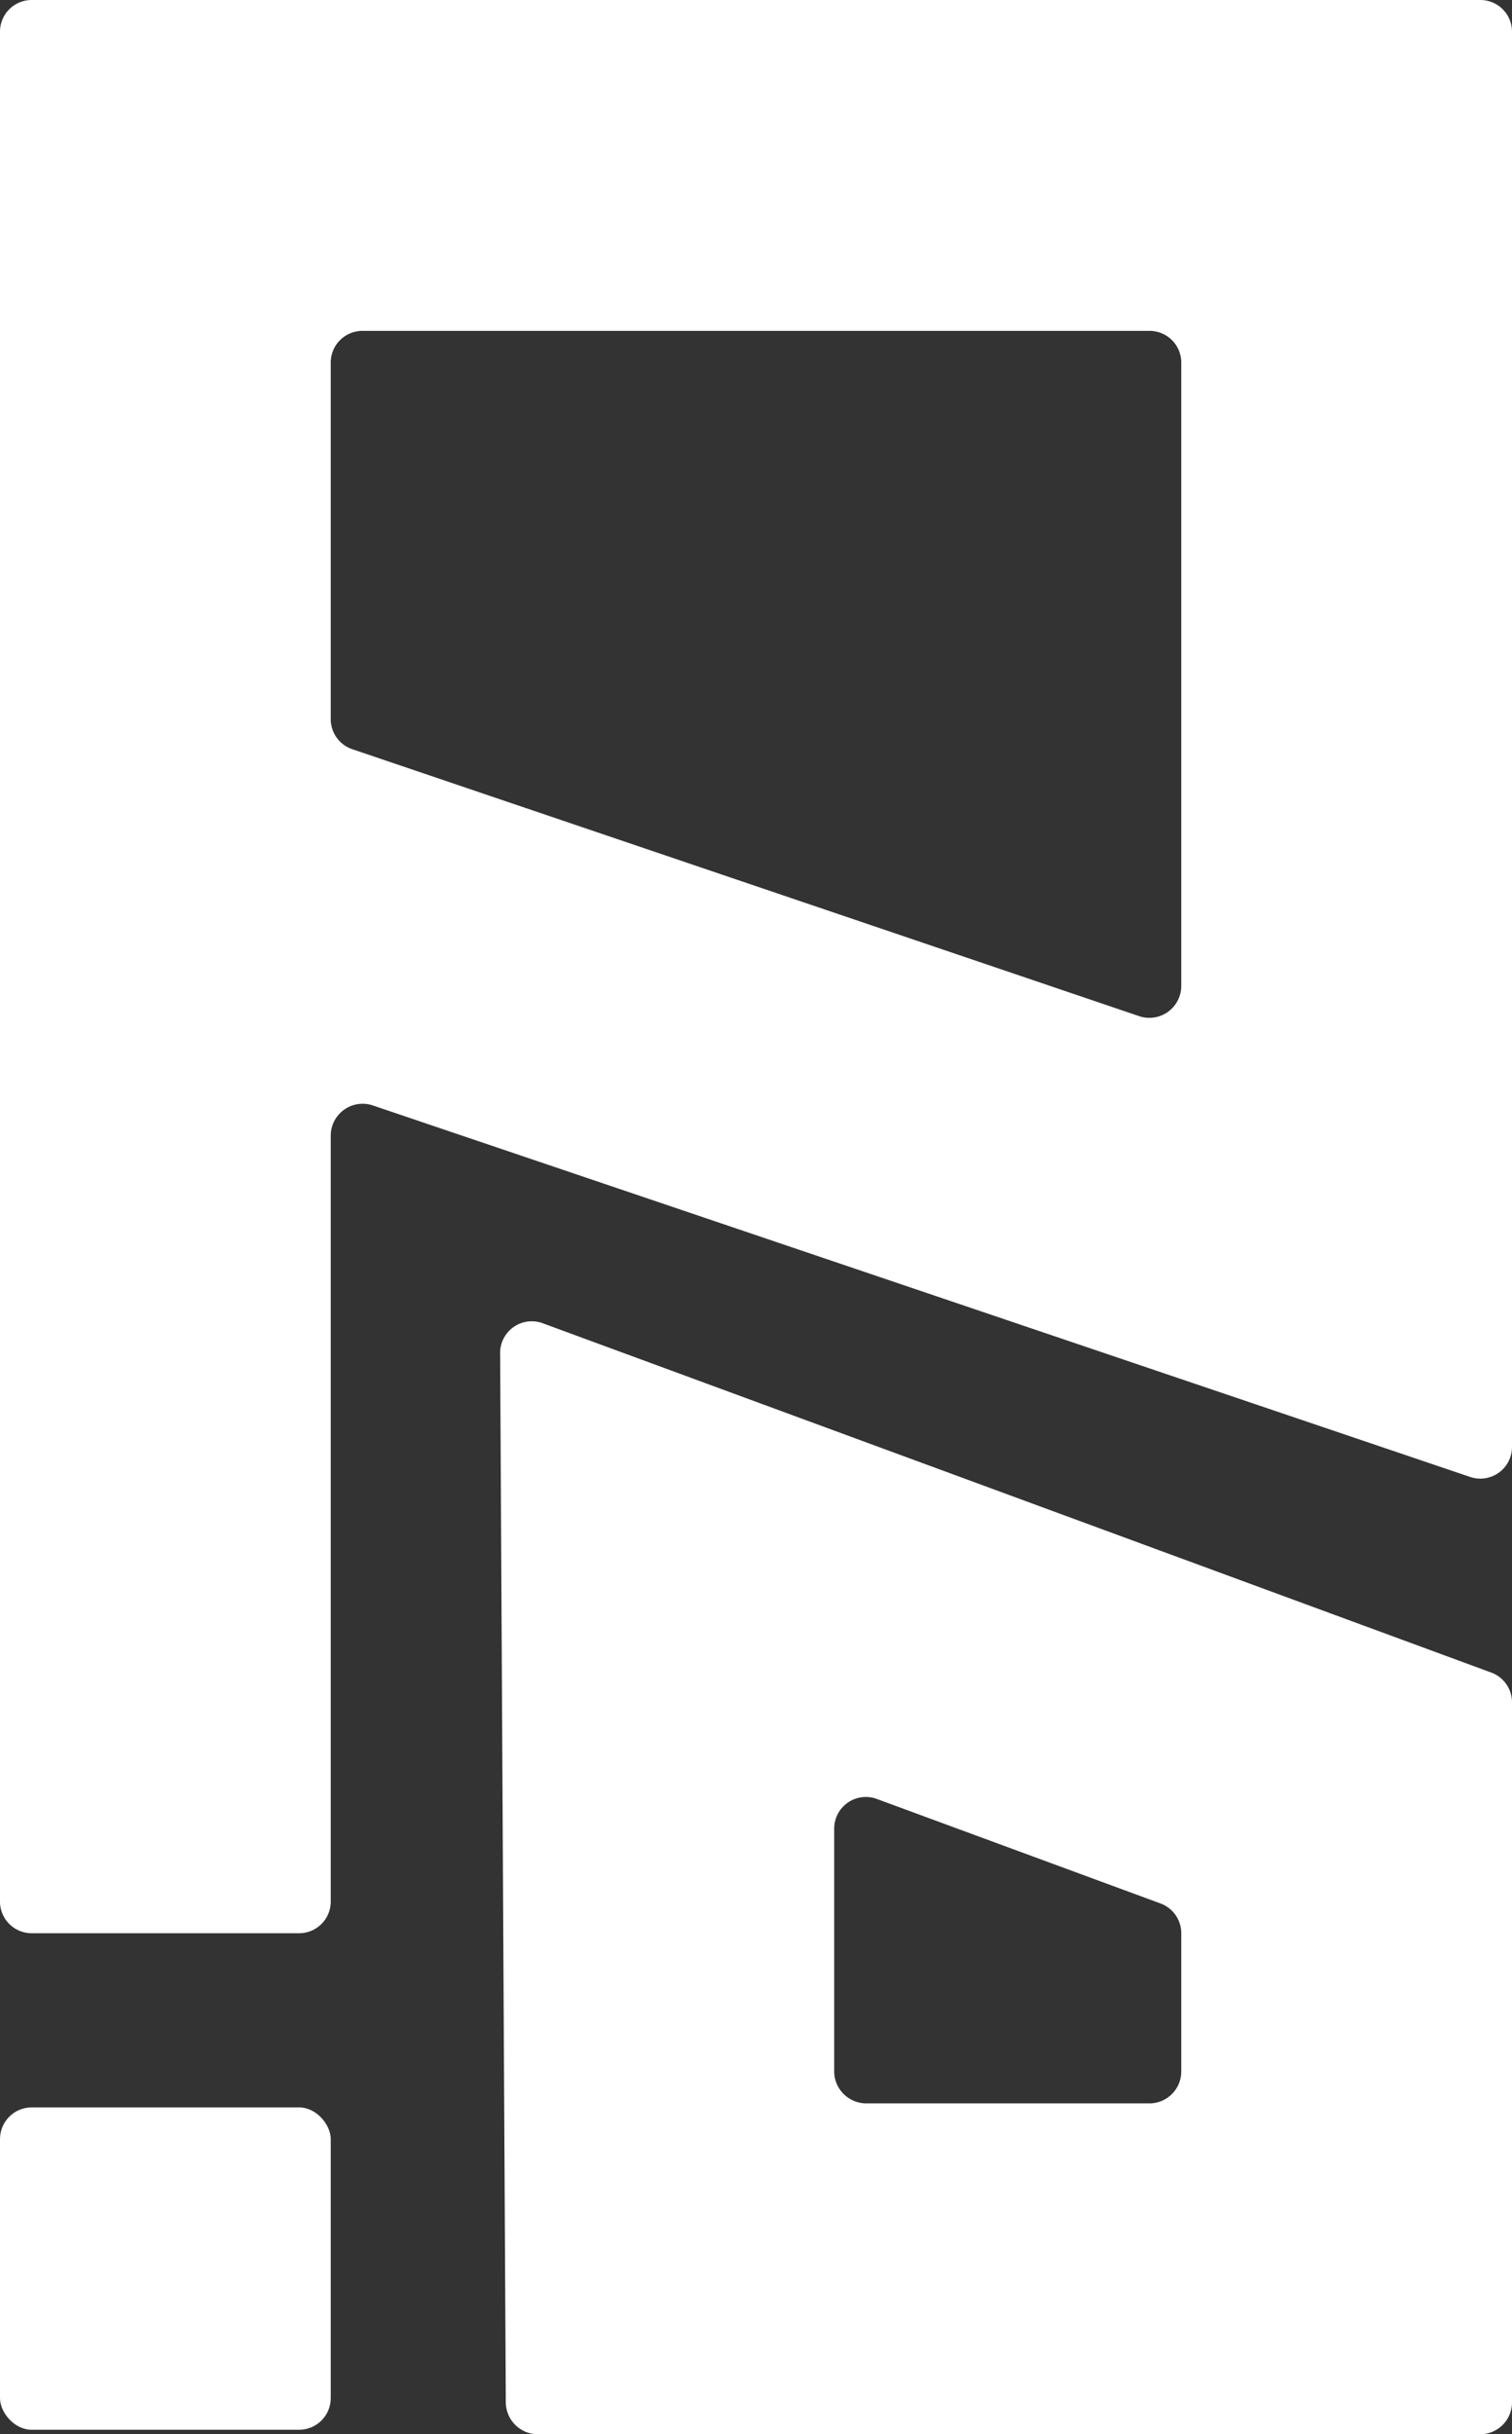
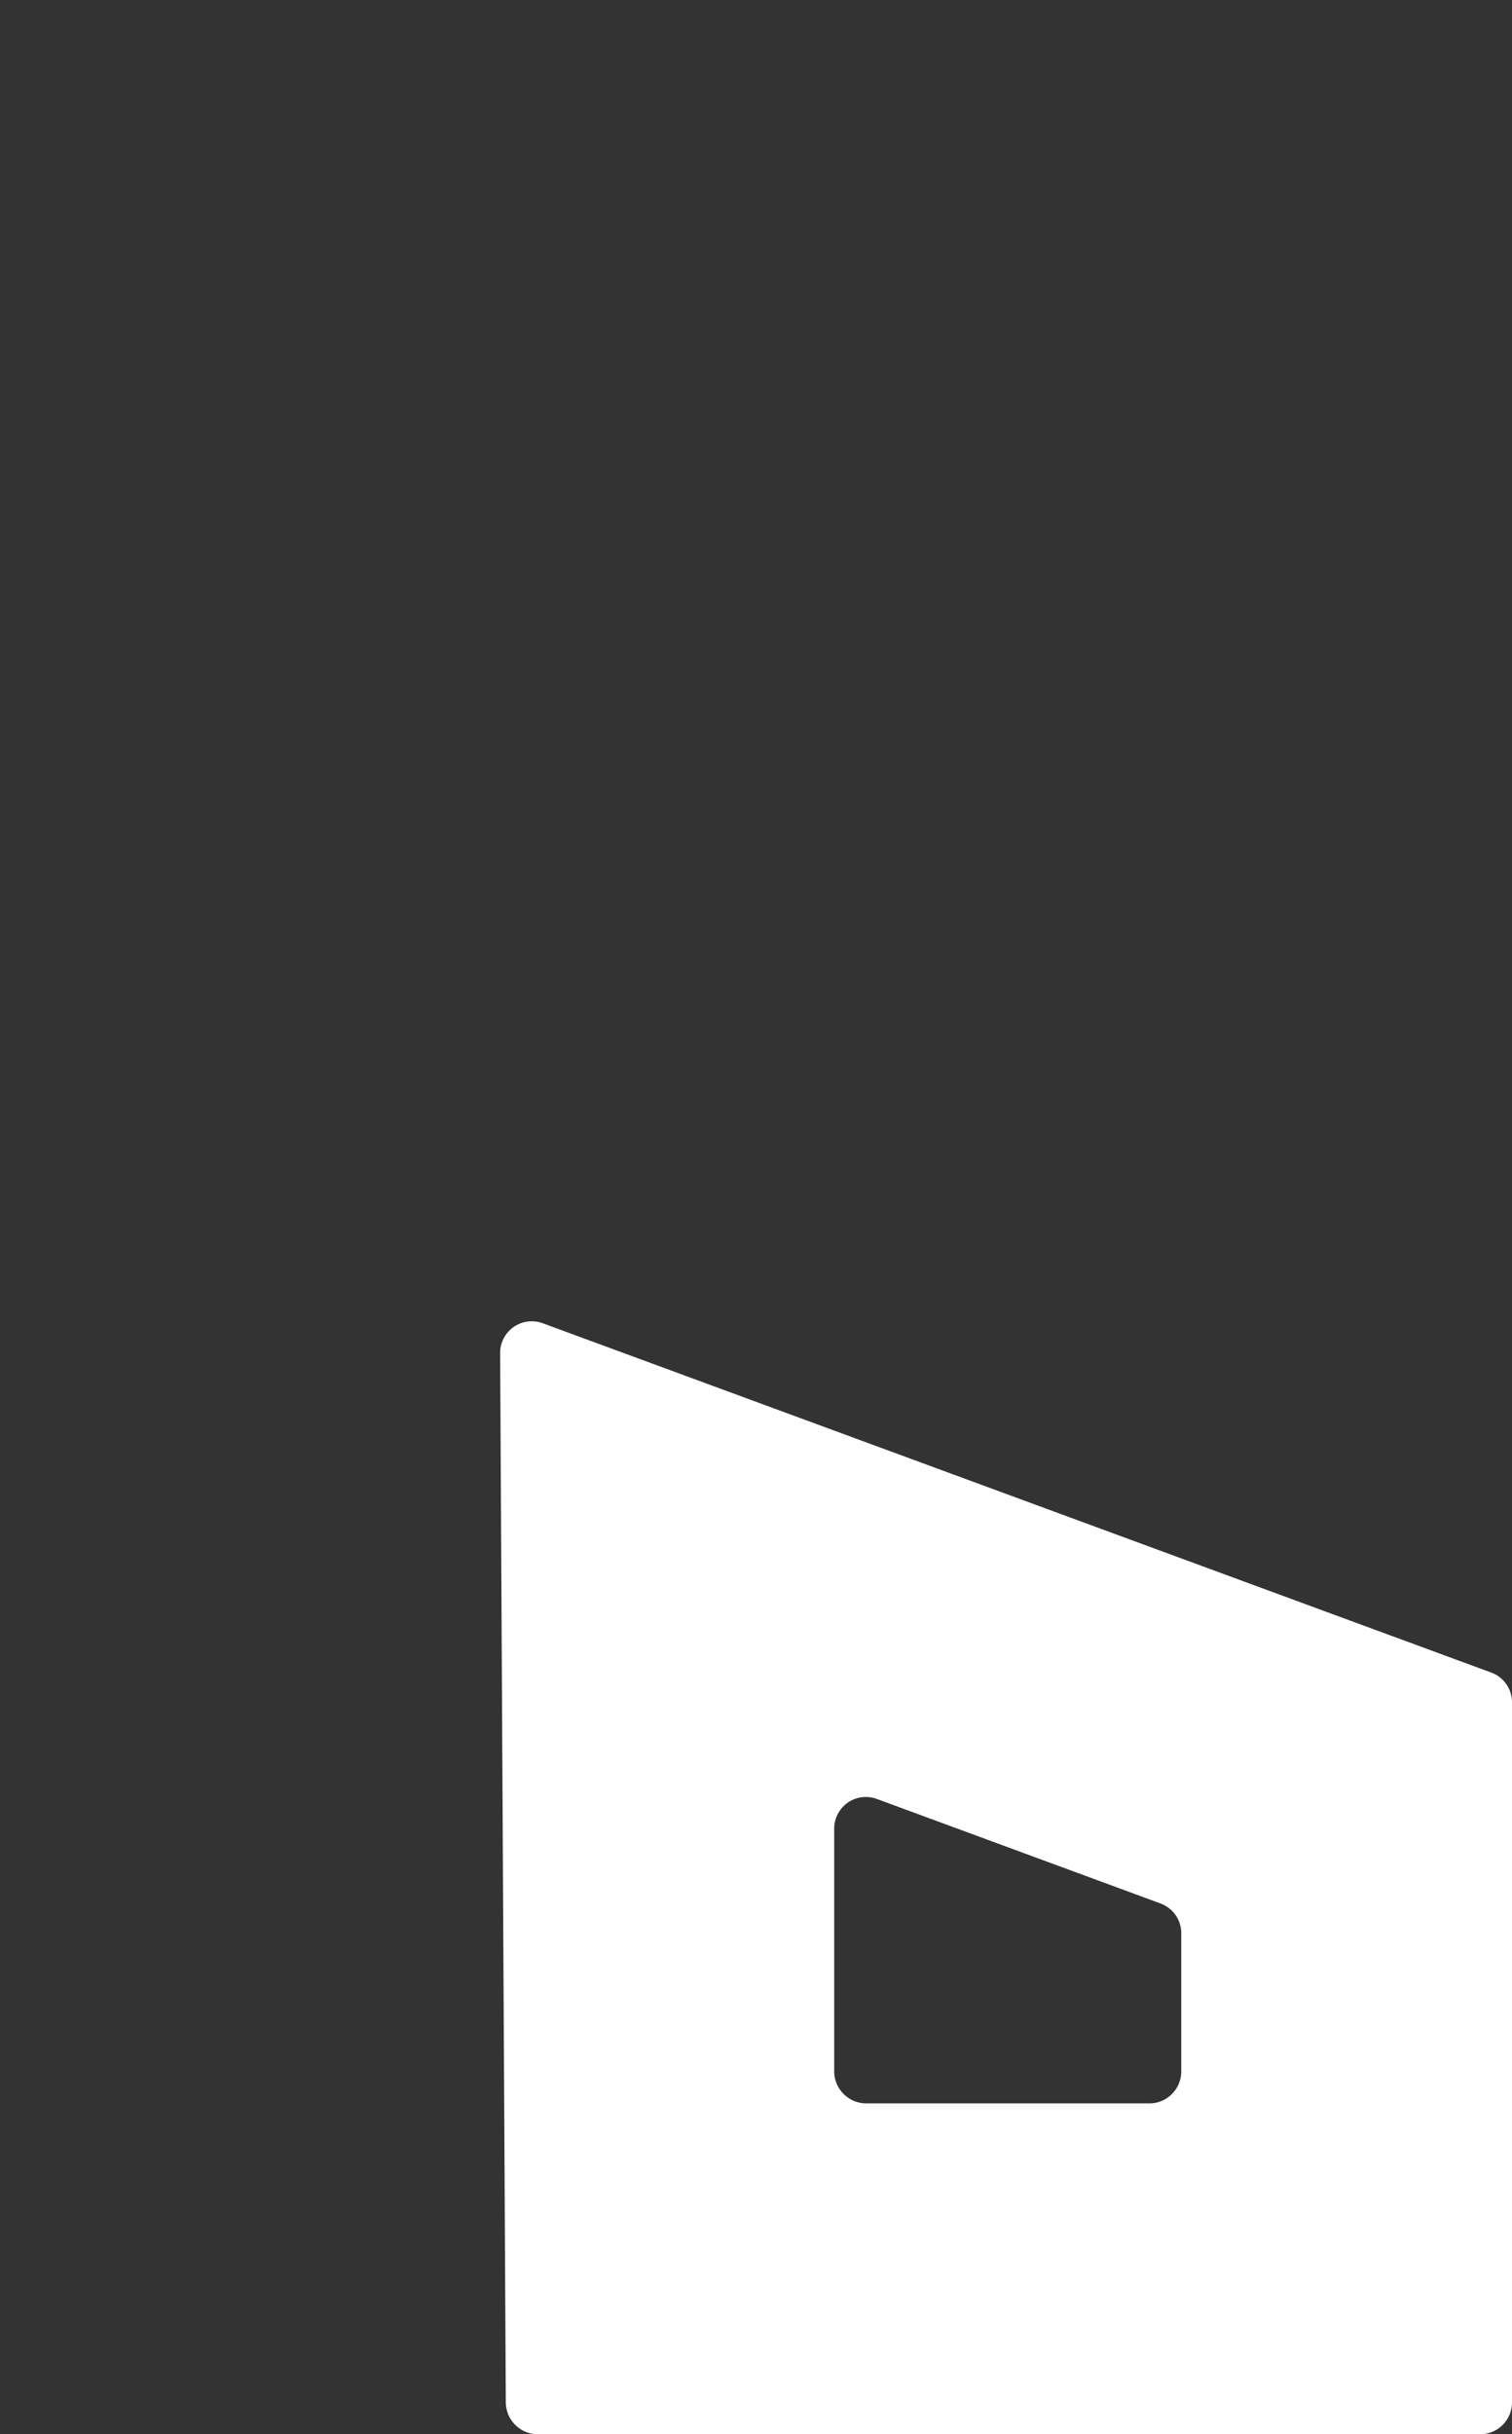
<svg xmlns="http://www.w3.org/2000/svg" viewBox="0 0 64 103">
  <rect x="0" y="0" width="64" height="103" fill="#333333" stroke="none" />
  <defs>
    <style>.cls-1{fill:#fff;}</style>
  </defs>
  <g id="Layer_2" data-name="Layer 2">
    <g id="Layer_1-2" data-name="Layer 1">
      <path class="cls-1" d="M36.68,89h12A1.35,1.35,0,0,0,50,87.65V81.8a1.34,1.34,0,0,0-.88-1.26l-12-4.42a1.34,1.34,0,0,0-1.81,1.27l0,10.27A1.36,1.36,0,0,0,36.68,89Zm26,14H22.76a1.36,1.36,0,0,1-1.35-1.34l-.24-44.37A1.34,1.34,0,0,1,23,56L63.12,70.77A1.34,1.34,0,0,1,64,72v29.62A1.35,1.35,0,0,1,62.66,103Z" />
-       <path class="cls-1" d="M48.23,43,14.91,31.7A1.34,1.34,0,0,1,14,30.43V15.34A1.34,1.34,0,0,1,15.34,14H48.66A1.34,1.34,0,0,1,50,15.34V41.7A1.35,1.35,0,0,1,48.23,43ZM62.66,0H1.34A1.34,1.34,0,0,0,0,1.34H0V80.45A1.34,1.34,0,0,0,1.34,81.8H12.65A1.34,1.34,0,0,0,14,80.45V48.05a1.35,1.35,0,0,1,1.77-1.28L62.22,62.49A1.34,1.34,0,0,0,64,61.22V1.34A1.34,1.34,0,0,0,62.66,0Z" />
-       <rect class="cls-1" y="89.17" width="14" height="13.64" rx="1.34" />
    </g>
  </g>
</svg>